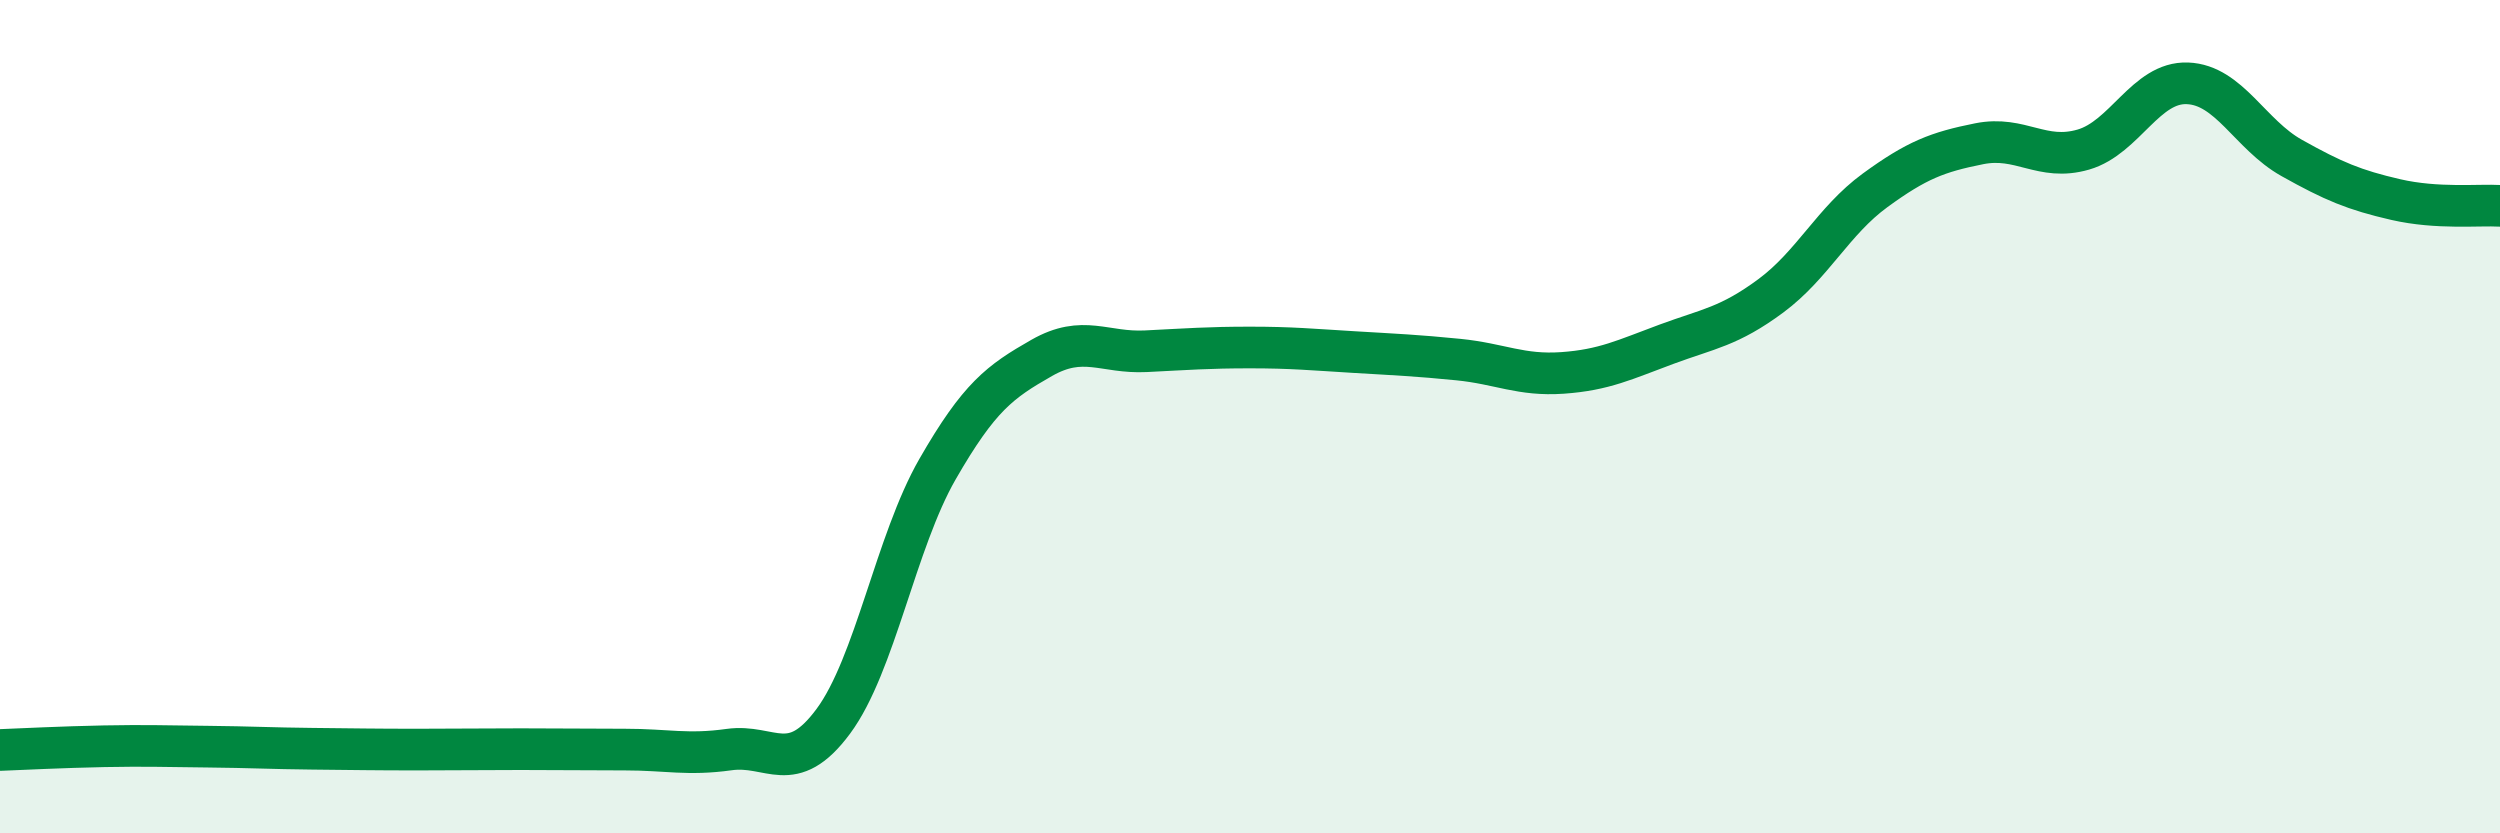
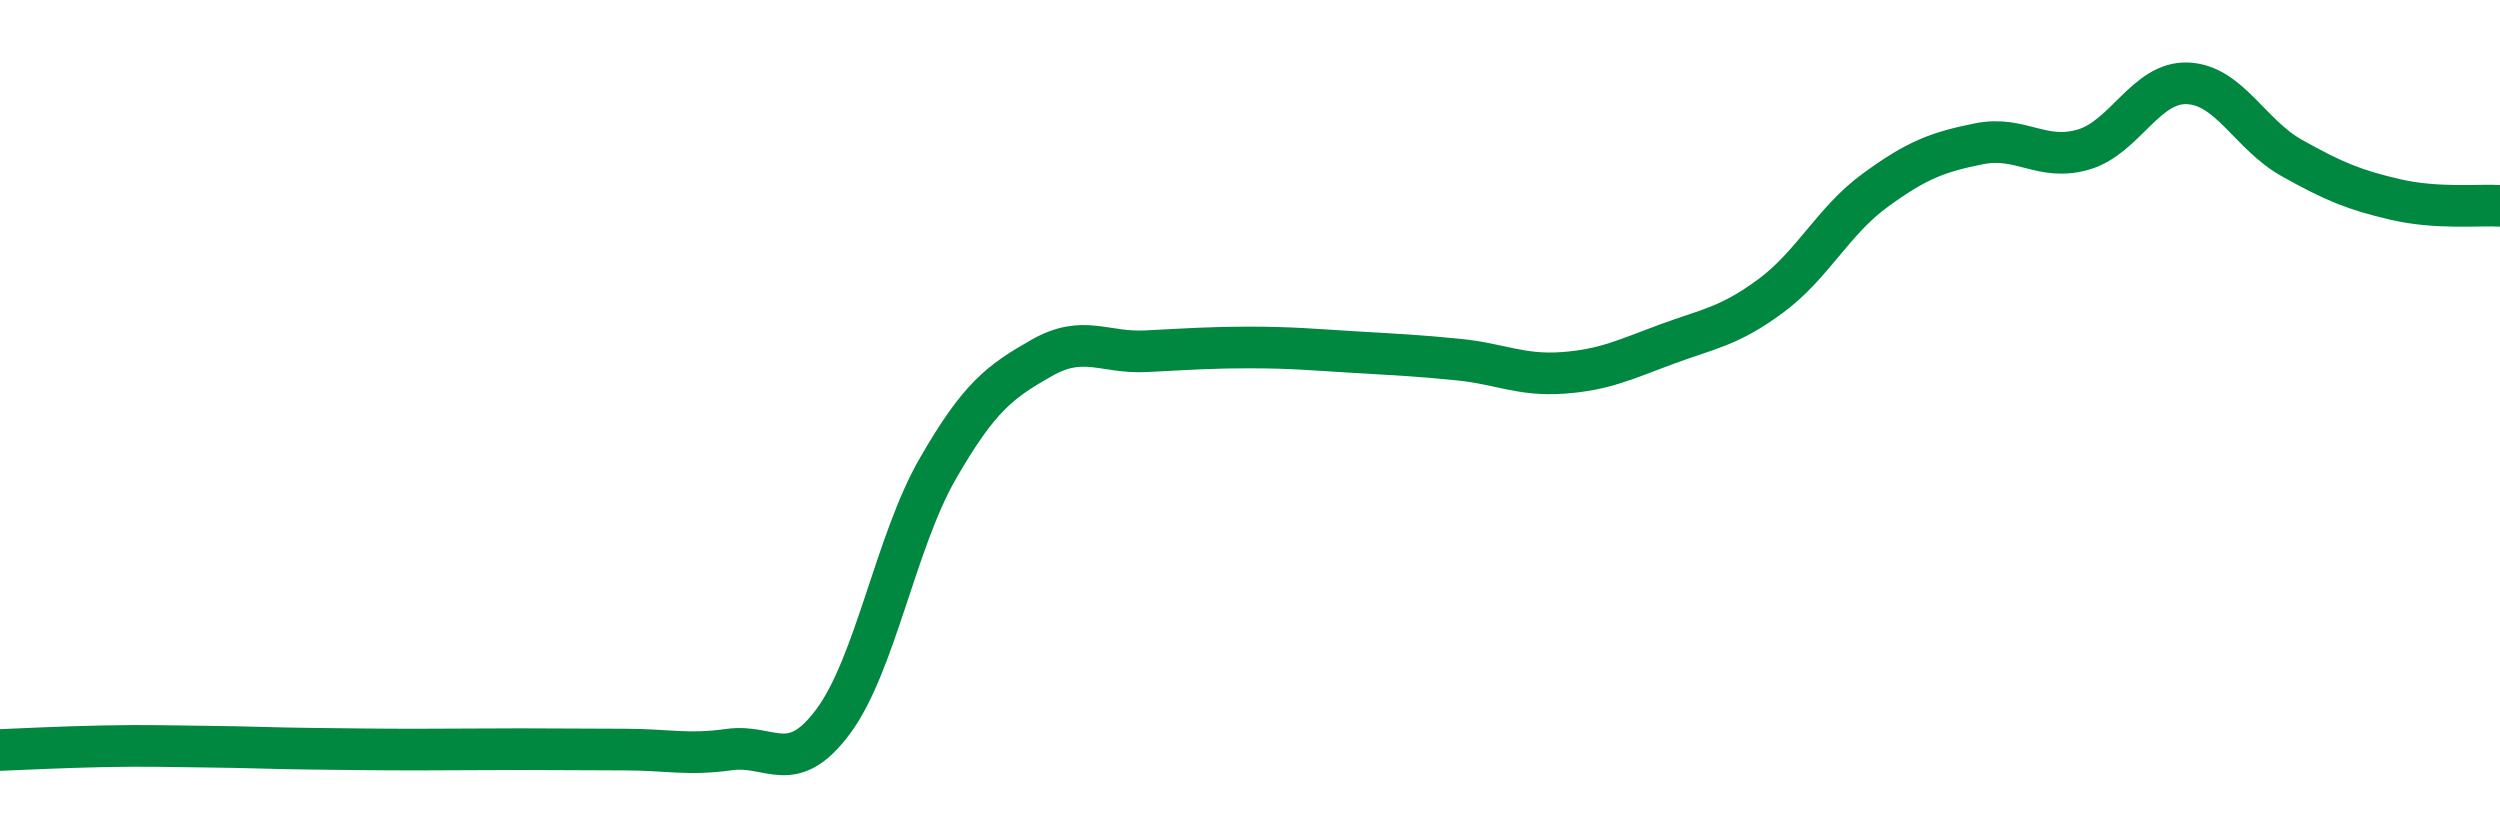
<svg xmlns="http://www.w3.org/2000/svg" width="60" height="20" viewBox="0 0 60 20">
-   <path d="M 0,18 C 0.5,17.98 1.5,17.93 2.5,17.91 C 3.5,17.89 4,17.91 5,17.92 C 6,17.93 6.5,17.96 7.5,17.97 C 8.5,17.98 9,17.99 10,17.99 C 11,17.99 11.5,17.98 12.5,17.98 C 13.5,17.98 14,17.99 15,17.99 C 16,17.99 16.5,18.13 17.5,17.99 C 18.5,17.85 19,18.66 20,17.31 C 21,15.96 21.5,13 22.5,11.26 C 23.5,9.52 24,9.16 25,8.59 C 26,8.02 26.5,8.48 27.5,8.43 C 28.5,8.38 29,8.34 30,8.34 C 31,8.34 31.5,8.39 32.5,8.45 C 33.5,8.51 34,8.53 35,8.63 C 36,8.73 36.5,9.02 37.5,8.95 C 38.5,8.88 39,8.63 40,8.26 C 41,7.89 41.5,7.84 42.5,7.1 C 43.5,6.36 44,5.3 45,4.57 C 46,3.84 46.5,3.65 47.5,3.45 C 48.5,3.25 49,3.88 50,3.59 C 51,3.3 51.5,1.96 52.5,2 C 53.5,2.04 54,3.23 55,3.79 C 56,4.35 56.5,4.56 57.5,4.79 C 58.5,5.02 59.5,4.91 60,4.94L60 20L0 20Z" fill="#008740" opacity="0.1" stroke-linecap="round" stroke-linejoin="round" />
  <path d="M 0,18 C 0.5,17.98 1.5,17.93 2.5,17.91 C 3.5,17.89 4,17.91 5,17.92 C 6,17.93 6.5,17.96 7.5,17.97 C 8.5,17.98 9,17.99 10,17.99 C 11,17.99 11.5,17.98 12.5,17.98 C 13.5,17.98 14,17.99 15,17.99 C 16,17.99 16.5,18.13 17.5,17.99 C 18.5,17.85 19,18.66 20,17.31 C 21,15.96 21.5,13 22.5,11.26 C 23.5,9.52 24,9.16 25,8.59 C 26,8.02 26.5,8.48 27.5,8.43 C 28.5,8.38 29,8.34 30,8.34 C 31,8.34 31.5,8.39 32.5,8.45 C 33.5,8.51 34,8.53 35,8.63 C 36,8.73 36.5,9.02 37.5,8.95 C 38.5,8.88 39,8.63 40,8.26 C 41,7.89 41.5,7.84 42.5,7.1 C 43.5,6.36 44,5.3 45,4.57 C 46,3.84 46.5,3.65 47.5,3.45 C 48.5,3.25 49,3.88 50,3.59 C 51,3.3 51.5,1.96 52.5,2 C 53.5,2.04 54,3.23 55,3.79 C 56,4.35 56.5,4.56 57.5,4.79 C 58.5,5.02 59.5,4.91 60,4.94" stroke="#008740" stroke-width="1" fill="none" stroke-linecap="round" stroke-linejoin="round" />
</svg>